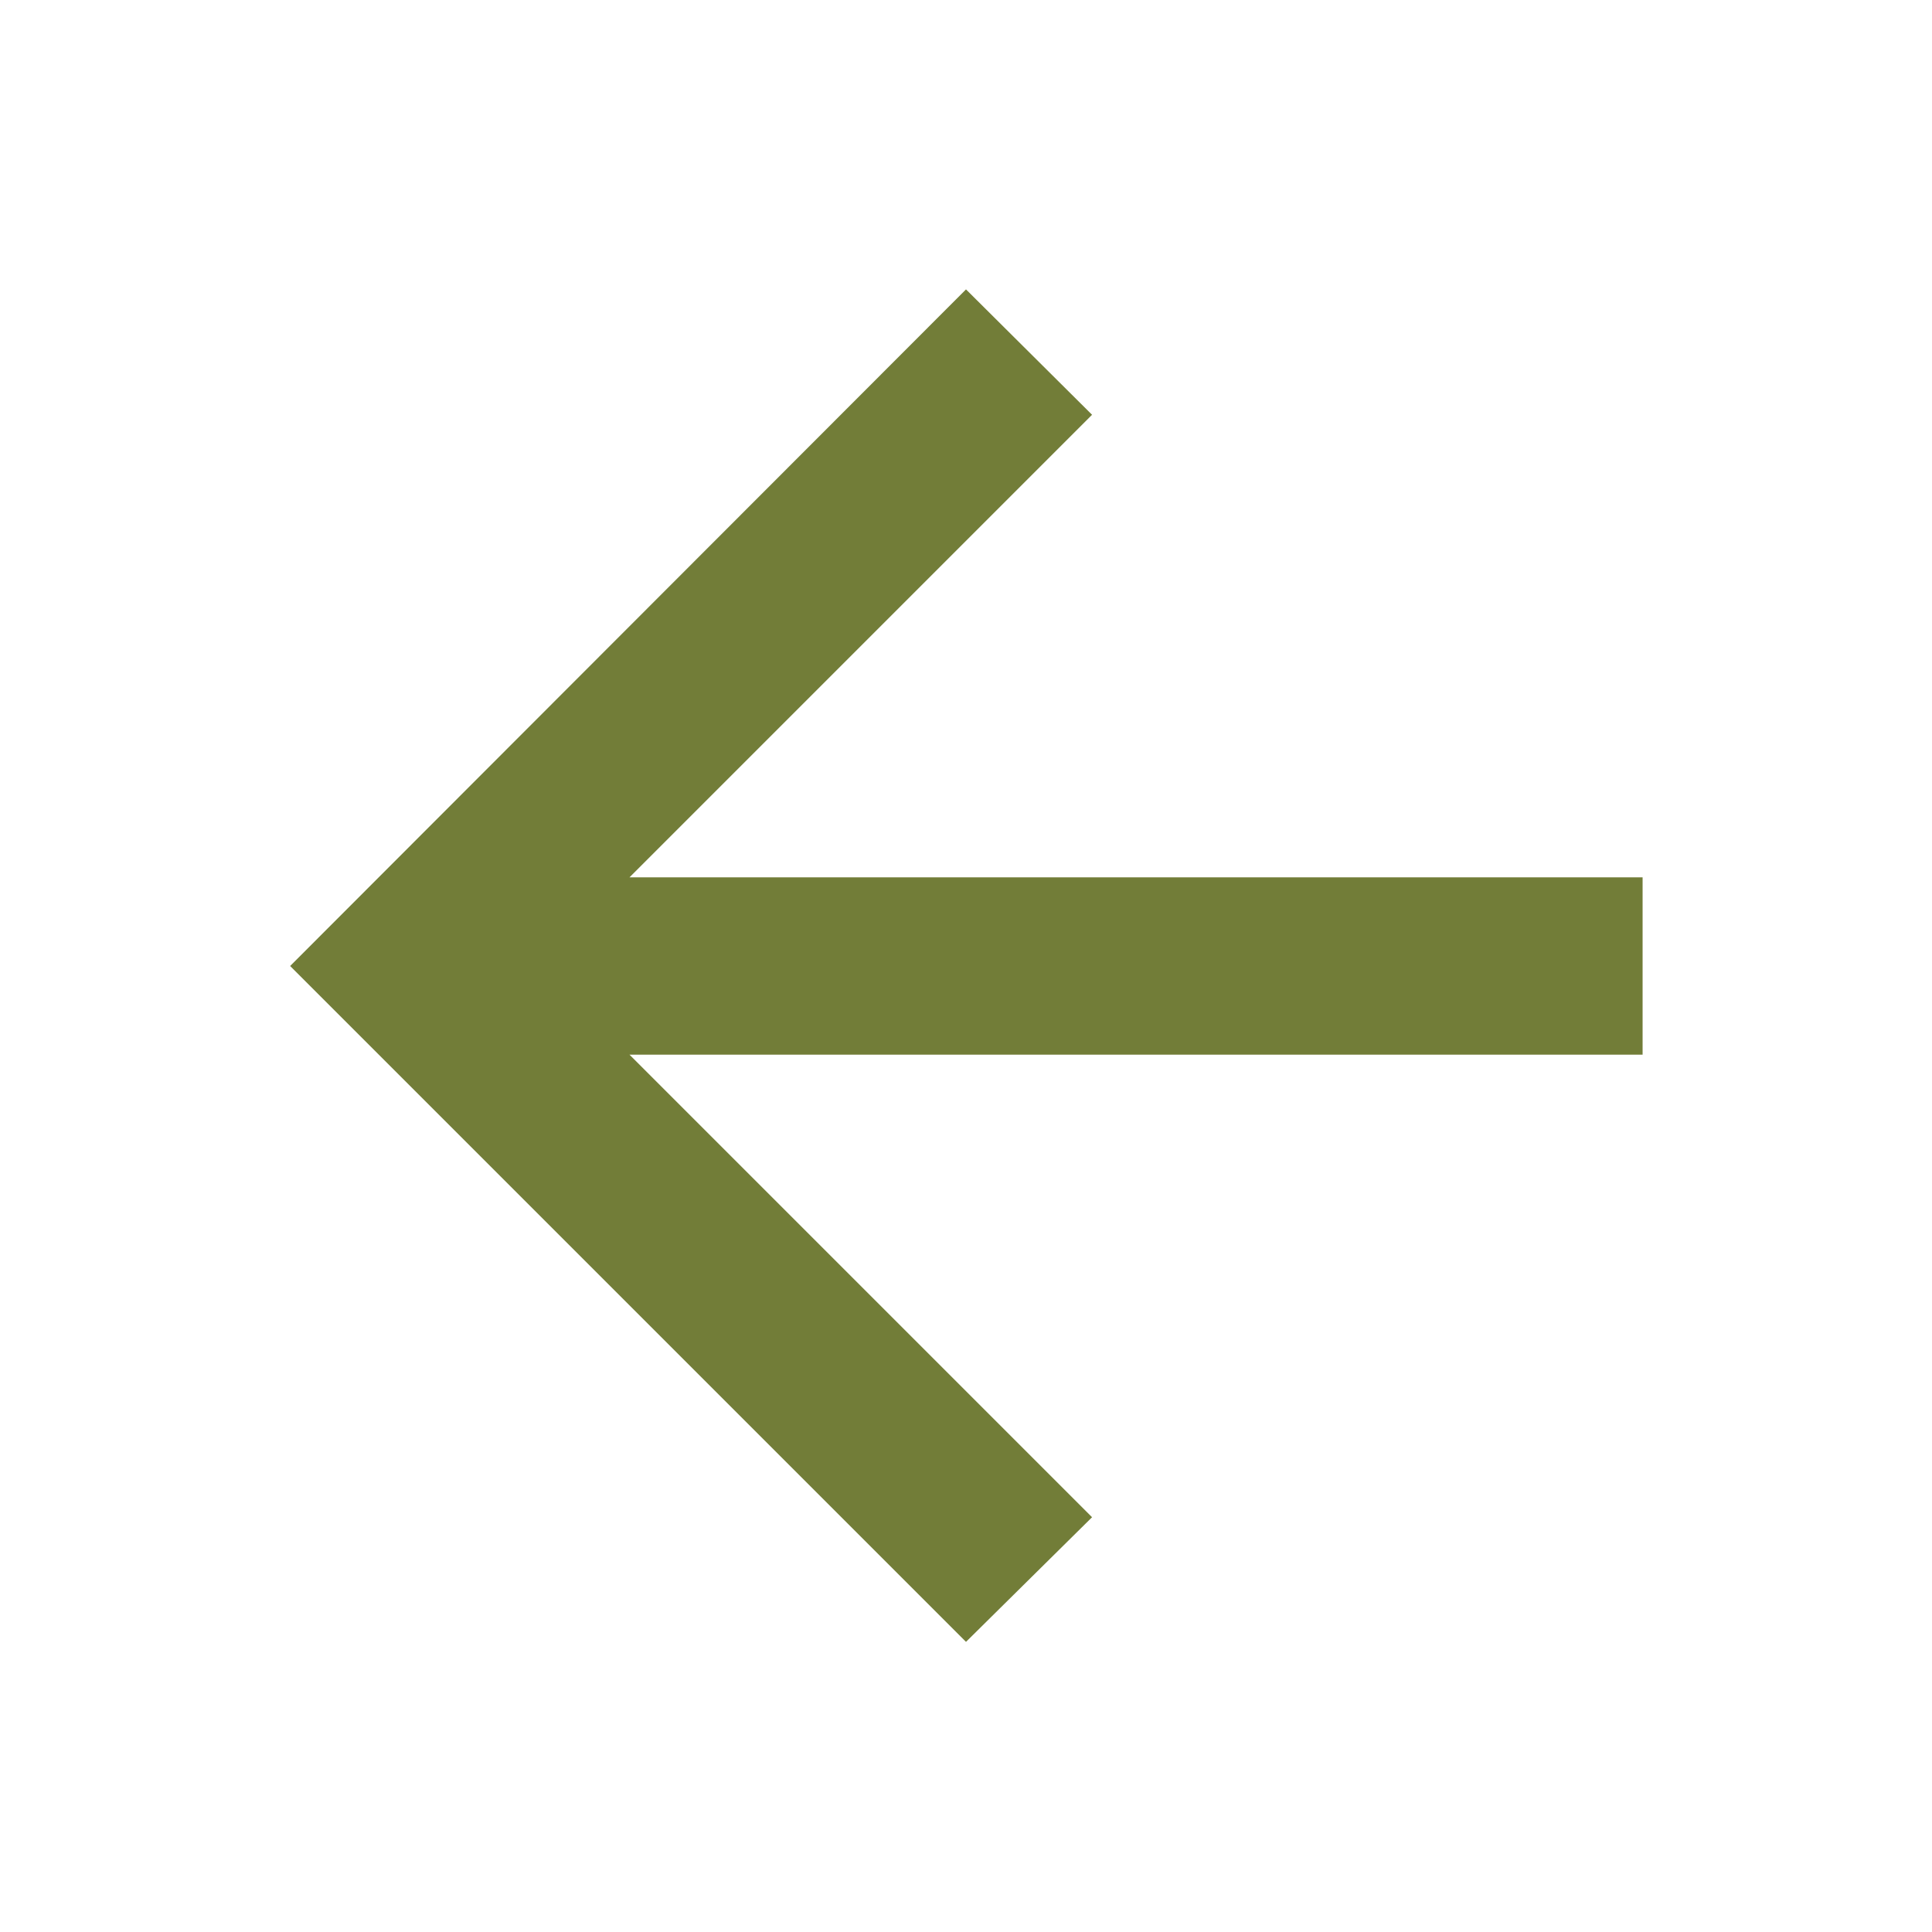
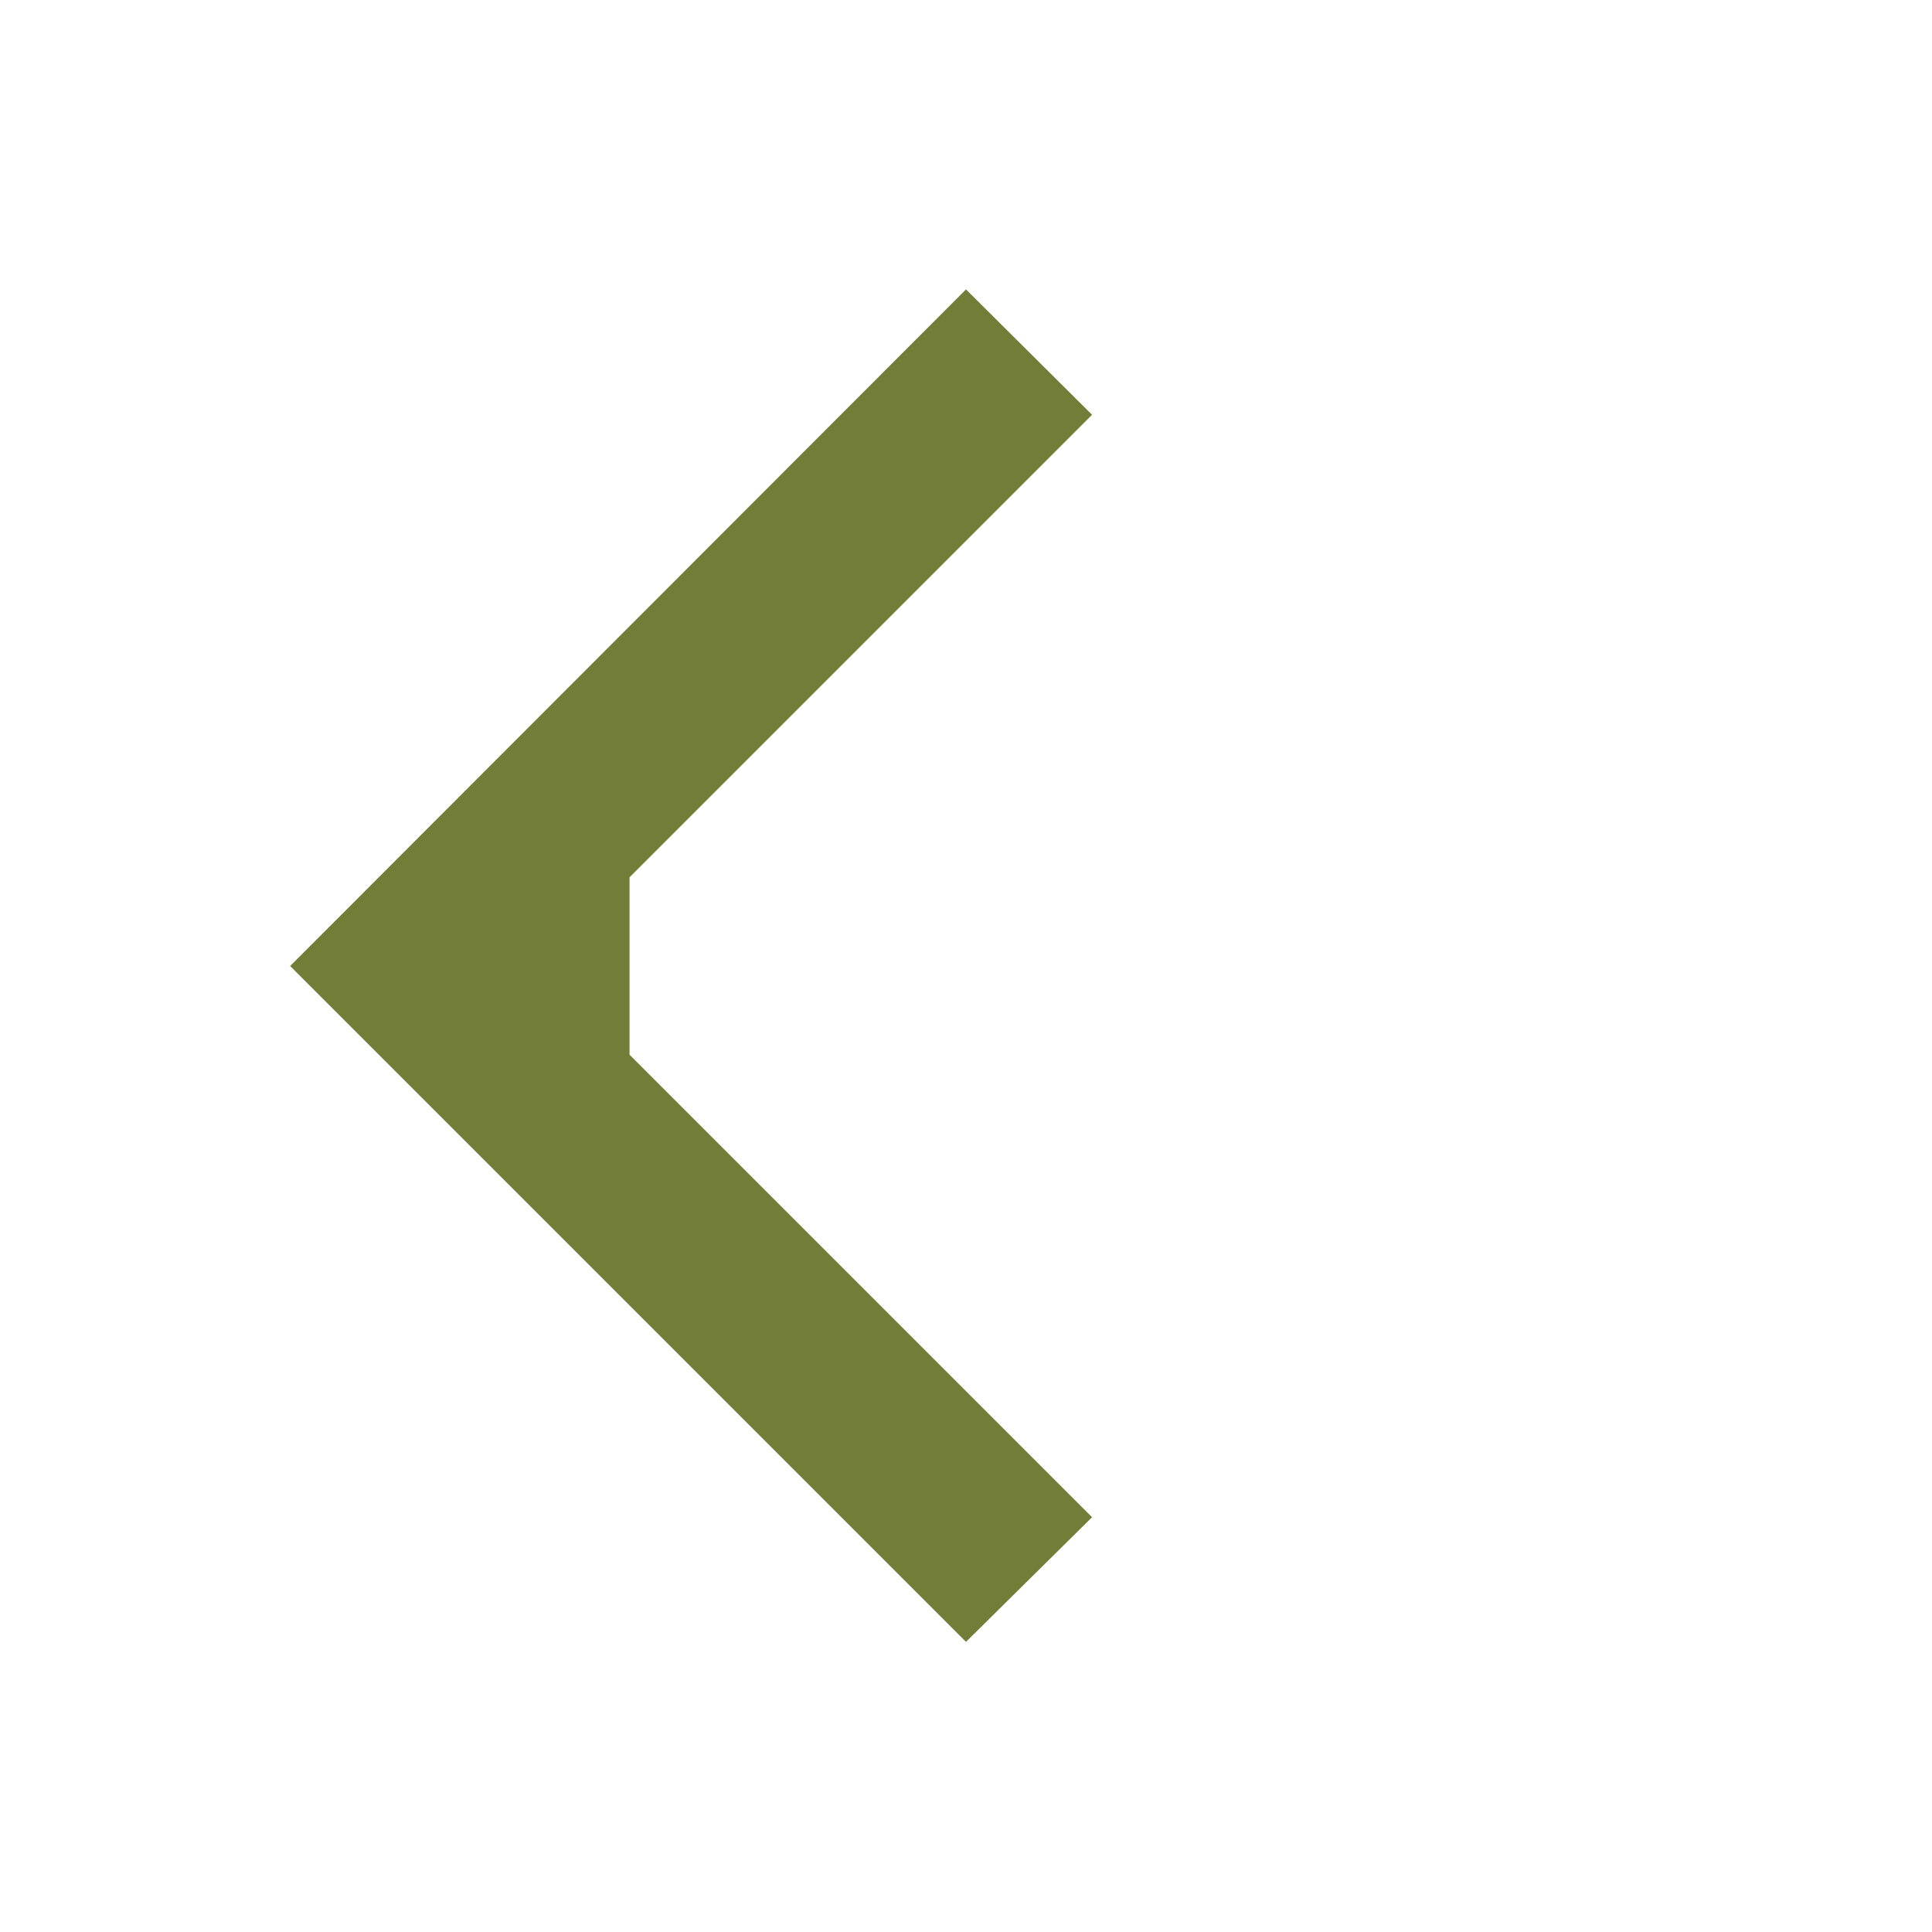
<svg xmlns="http://www.w3.org/2000/svg" height="40px" viewBox="0 -960 960 960" width="40px" fill="#727D38">
-   <path d="M312.81-435.93 542.64-206.1 480-144.17 144.17-480 480-816.2l62.64 62.3-229.83 229.83H816.2v88.14H312.81Z" />
+   <path d="M312.81-435.93 542.64-206.1 480-144.17 144.17-480 480-816.2l62.64 62.3-229.83 229.83H816.2H312.81Z" />
</svg>